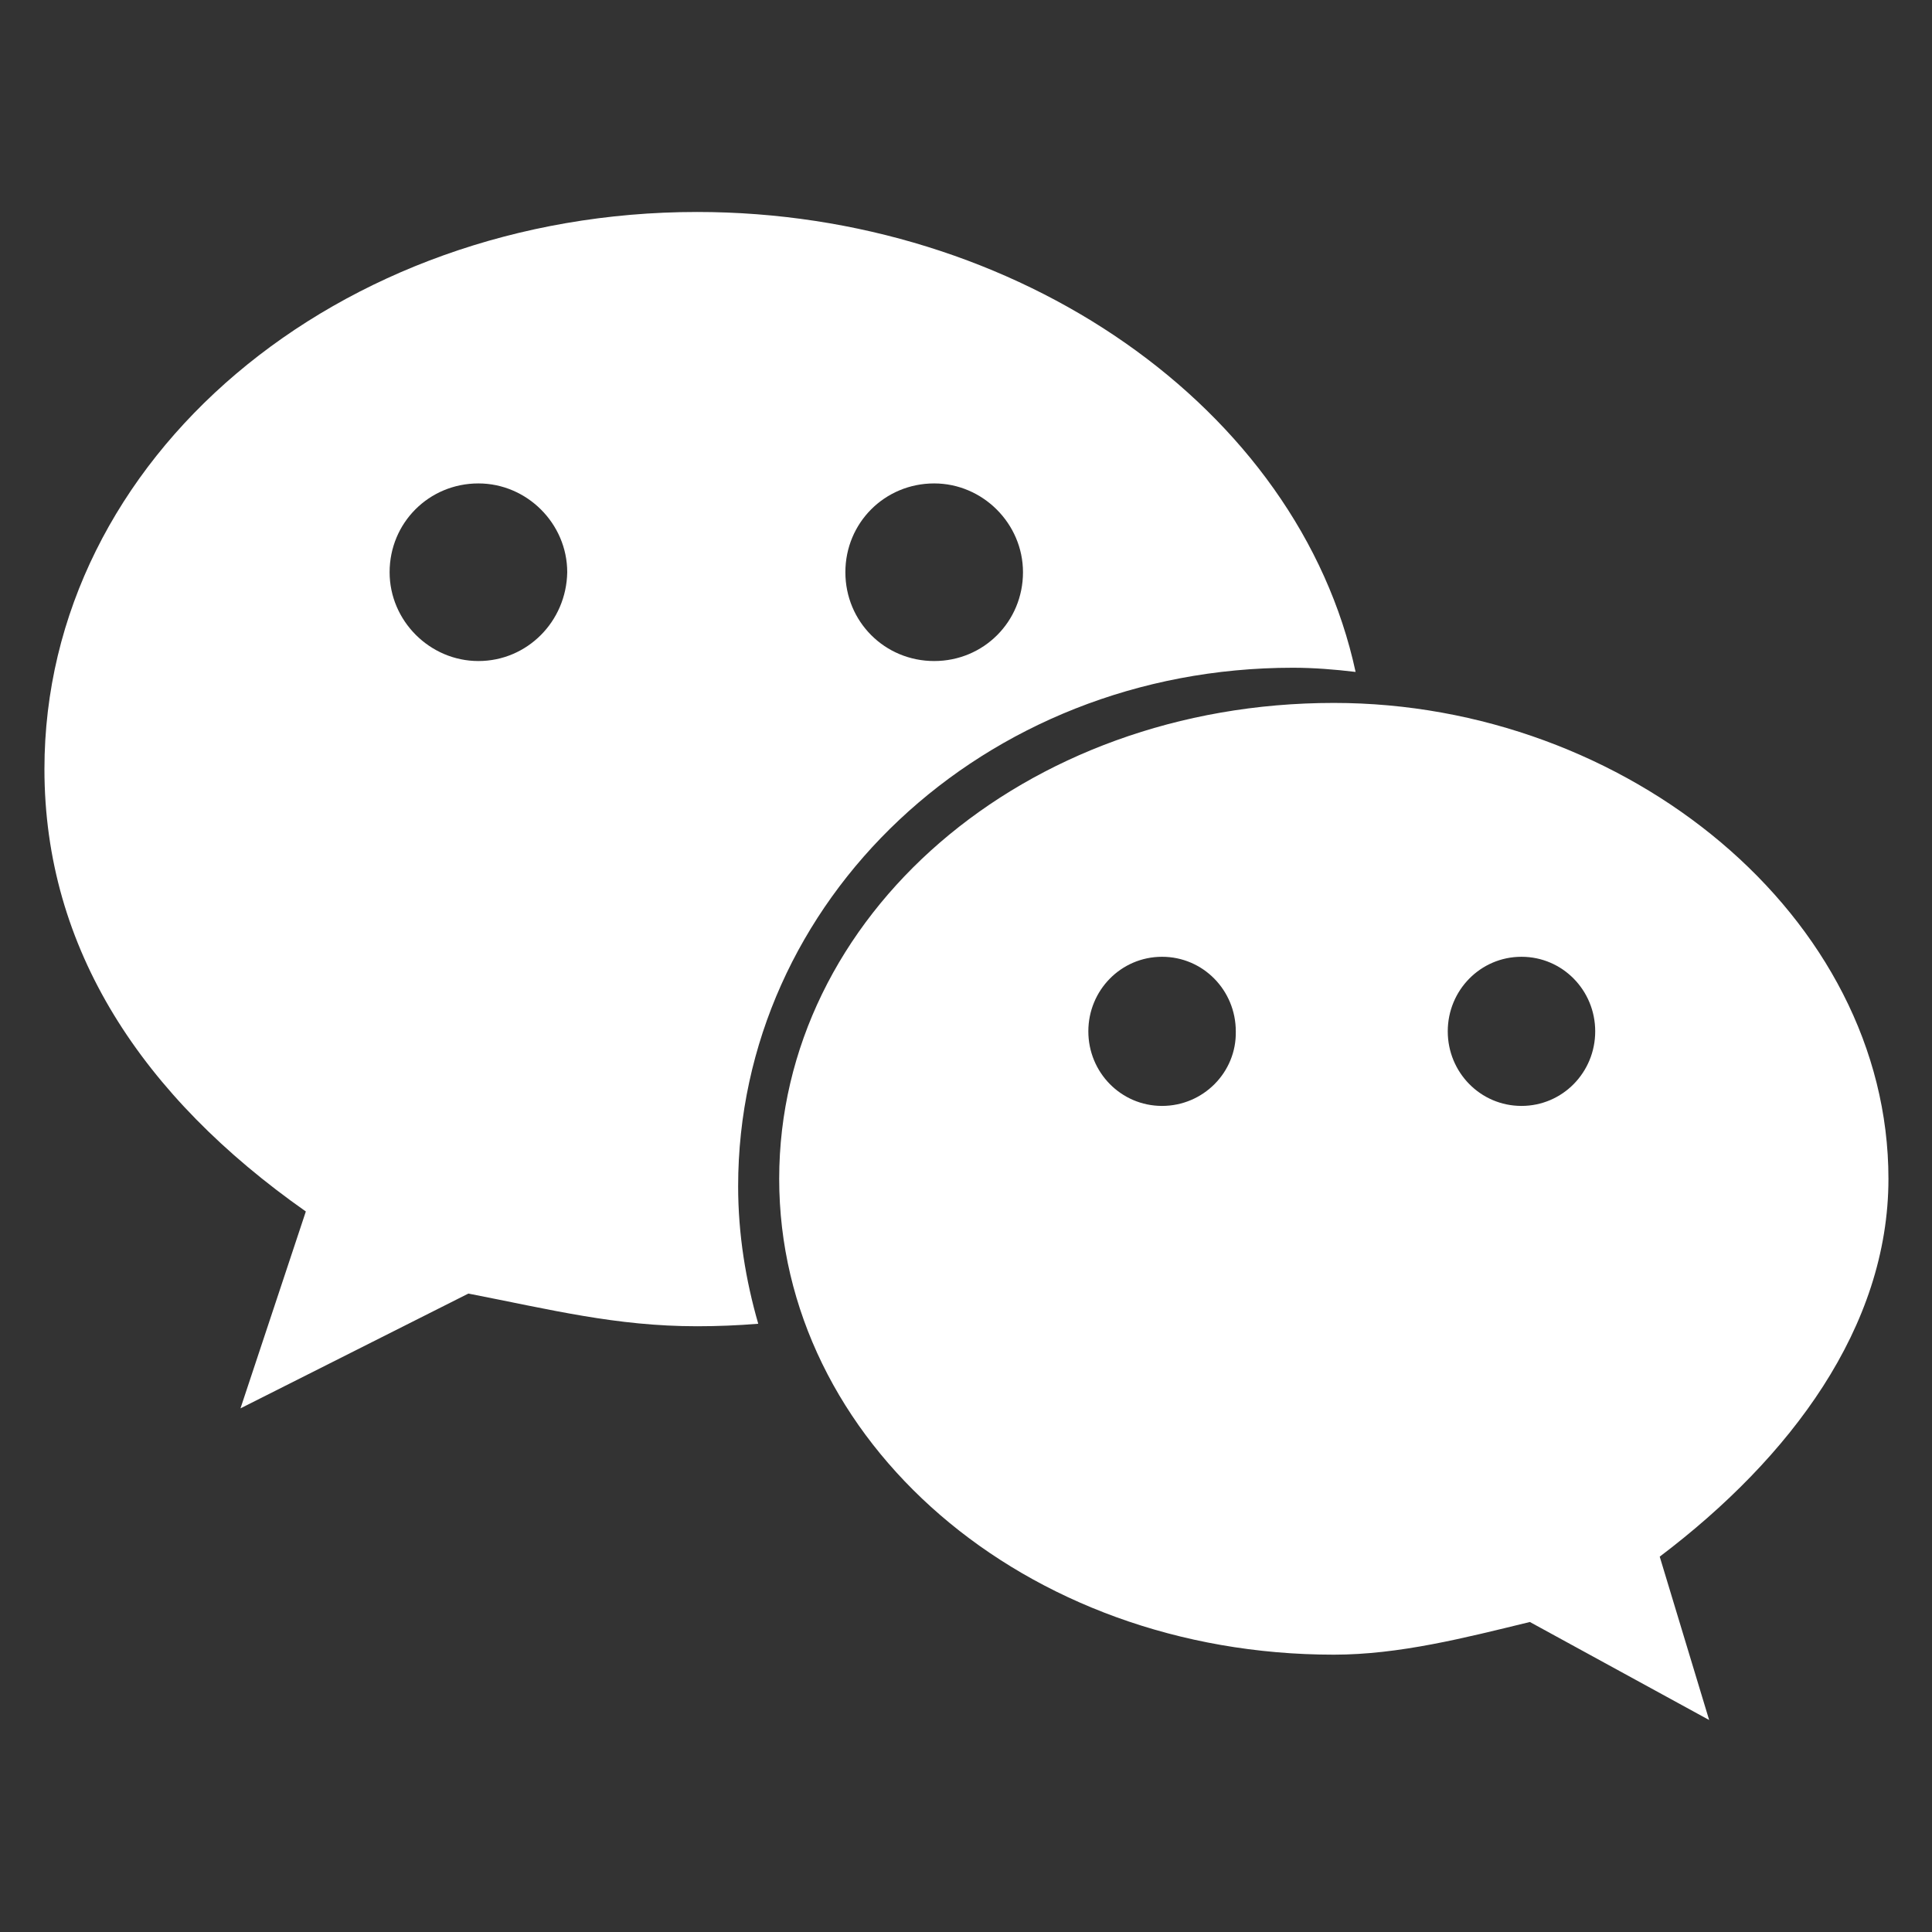
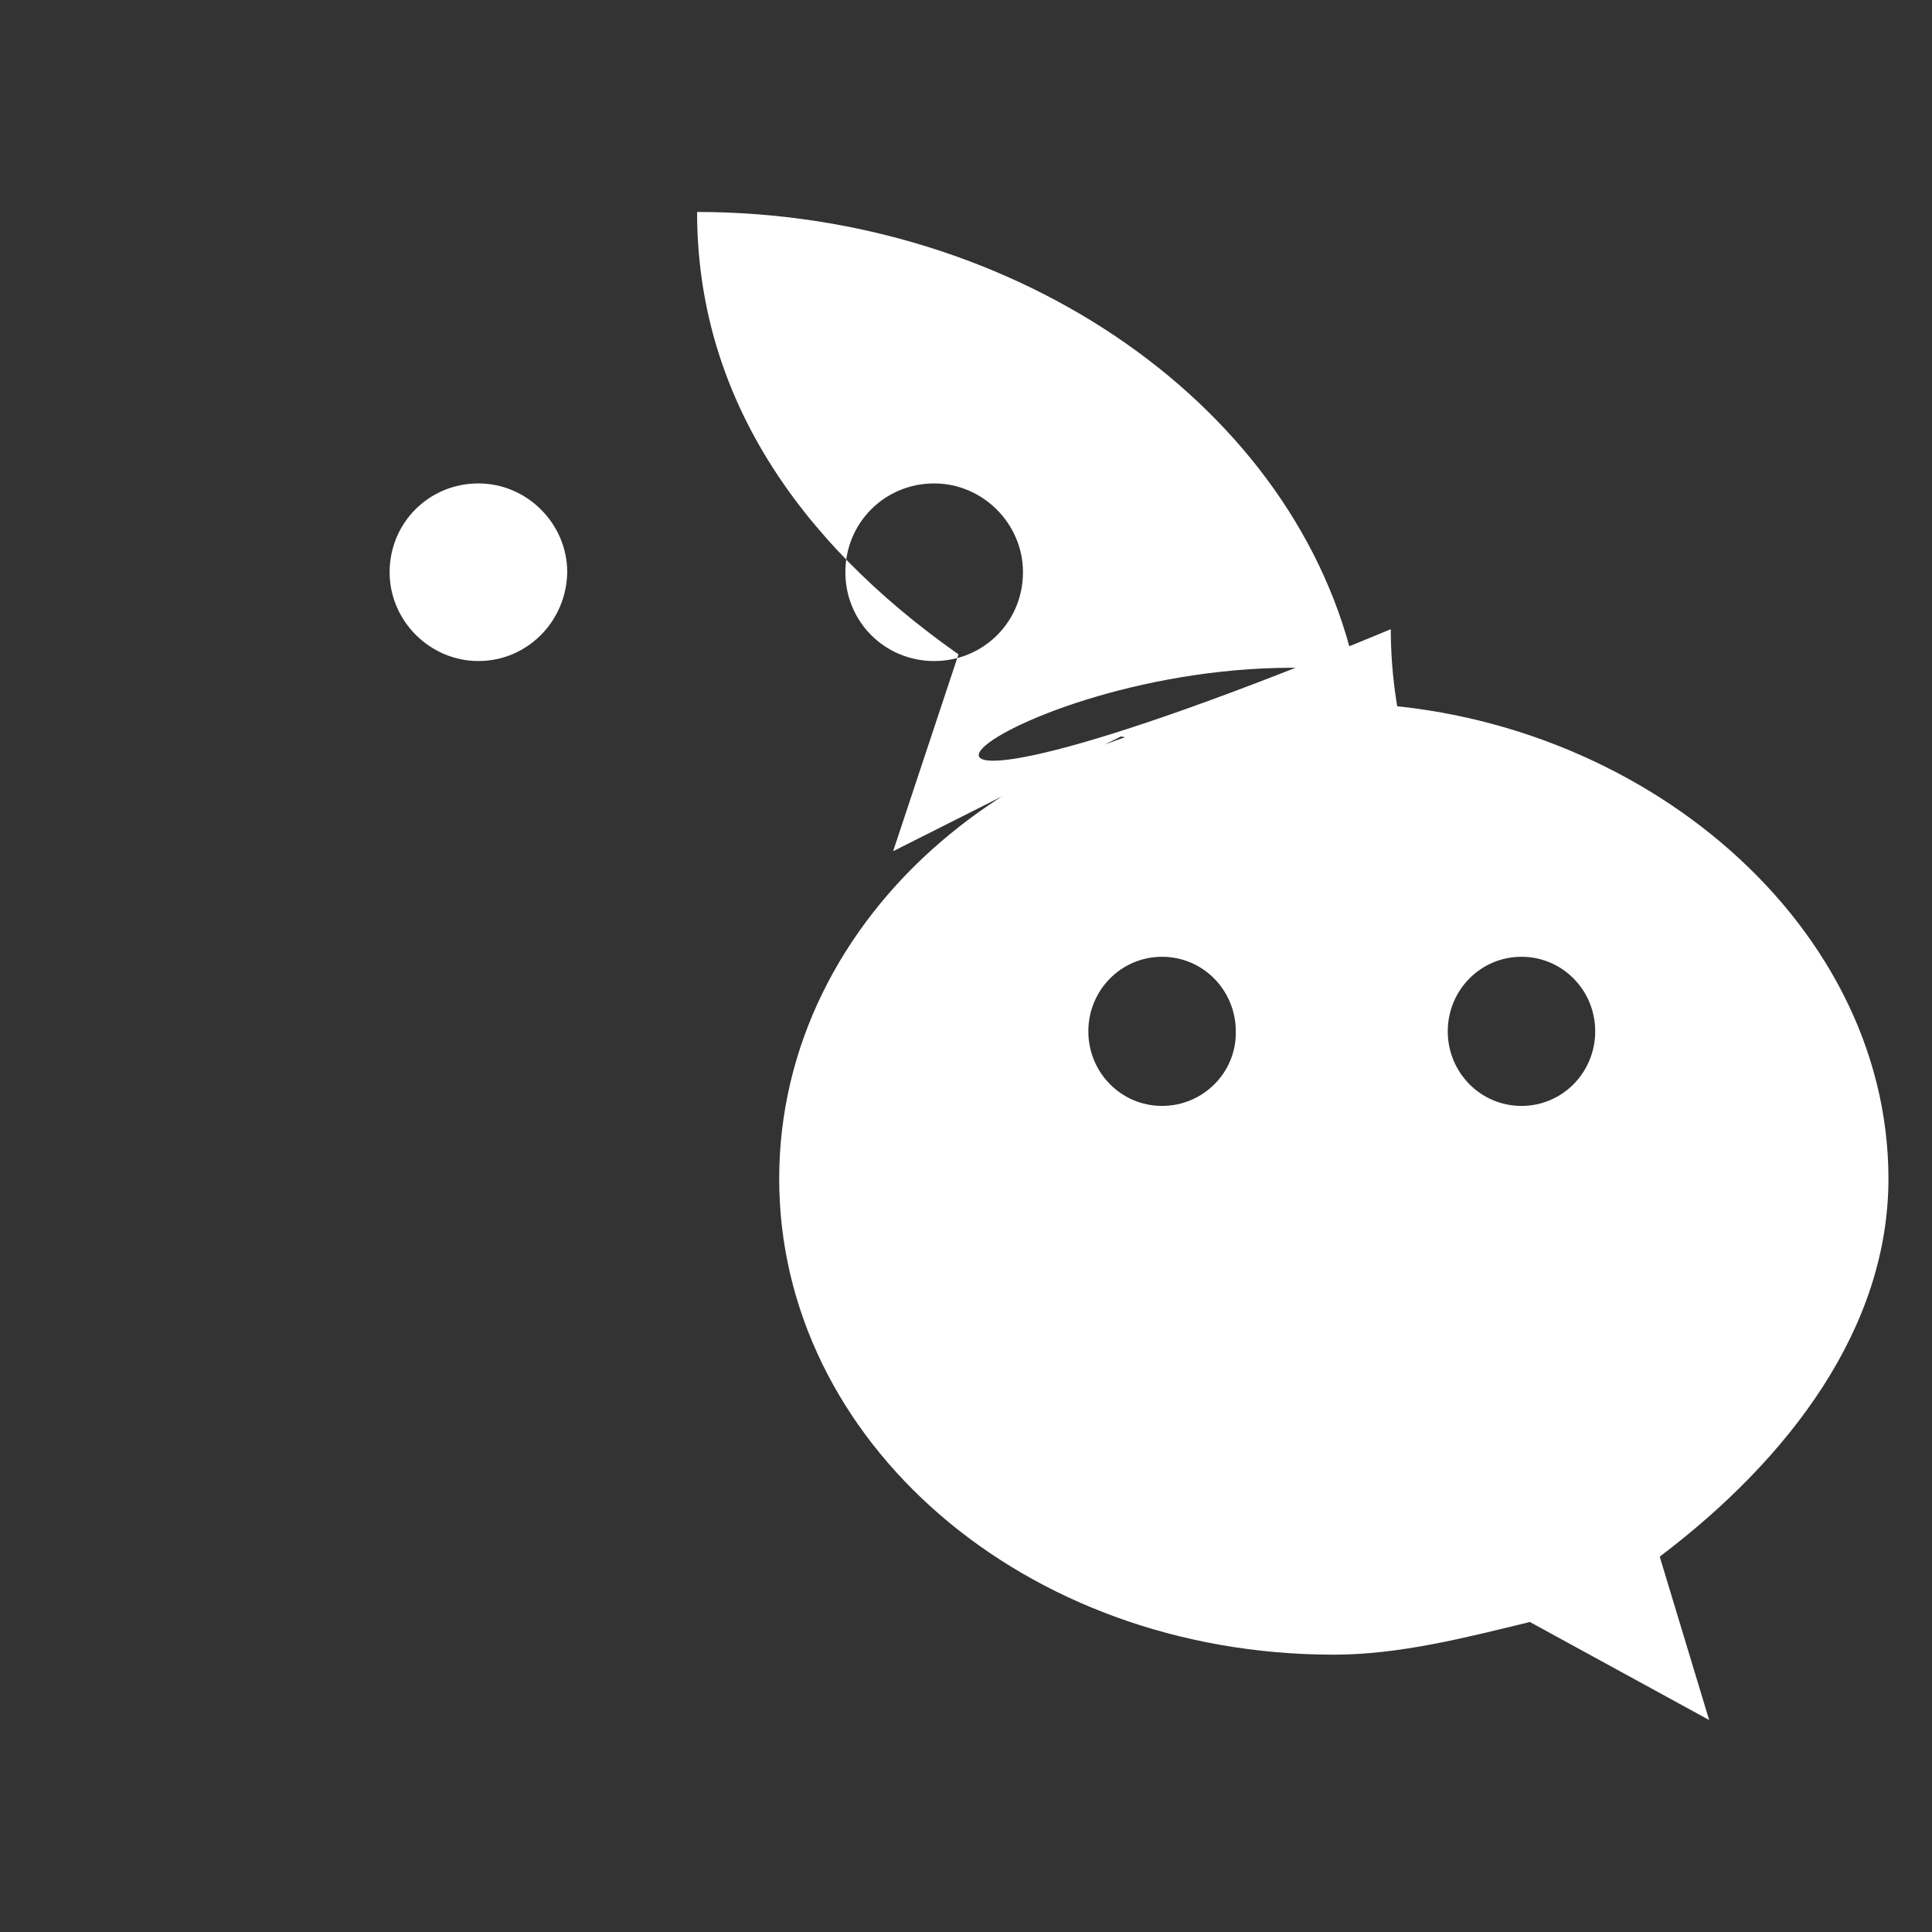
<svg xmlns="http://www.w3.org/2000/svg" version="1.1" id="图层_1" x="0px" y="0px" width="500px" height="500px" viewBox="0 0 500 500" enable-background="new 0 0 500 500" xml:space="preserve">
  <rect x="0" y="0" width="500" height="500" fill="#333333" stroke="none" />
-   <path fill="#FFFFFF" d="M488.727,305.073c0-67.866-67.648-123.156-143.536-123.156c-80.441,0-143.537,55.29-143.537,123.156  c0,67.865,63.312,123.155,143.537,123.155c16.912,0,33.823-4.337,50.736-8.457l46.4,25.369l-12.793-42.28  C463.359,377.275,488.727,343.451,488.727,305.073z M300.741,286.21c-10.624,0-19.08-8.674-19.08-19.299  c0-10.623,8.456-19.296,19.08-19.296s19.081,8.673,19.081,19.296C320.038,277.536,311.365,286.21,300.741,286.21z M393.759,286.21  c-10.625,0-19.081-8.674-19.081-19.299c0-10.623,8.456-19.296,19.081-19.296c10.624,0,19.08,8.673,19.08,19.296  C412.839,277.536,404.383,286.21,393.759,286.21z M334.566,172.811c5.421,0,10.842,0.434,16.263,1.084  c-14.745-68.299-87.38-119.036-170.424-119.036c-92.8,0-168.904,63.529-168.904,144.187c0,46.617,25.368,84.779,67.649,114.483  l-16.913,50.953l58.976-29.705c21.249,4.12,38.161,8.456,59.192,8.456c5.205,0,10.625-0.217,15.828-0.65  c-3.252-11.274-5.203-23.2-5.203-35.559C191.03,233.087,254.341,172.811,334.566,172.811L334.566,172.811z M241.766,125.11  c12.575,0,22.983,10.408,22.983,22.983c0,12.792-10.19,22.983-22.983,22.983c-12.792,0-22.983-10.19-22.983-22.983  C218.782,135.3,228.973,125.11,241.766,125.11z M123.814,171.076c-12.576,0-22.983-10.407-22.983-22.983  c0-12.792,10.191-22.983,22.983-22.983c12.577,0,22.984,10.408,22.984,22.983C146.581,160.886,136.39,171.077,123.814,171.076  L123.814,171.076z" />
+   <path fill="#FFFFFF" d="M488.727,305.073c0-67.866-67.648-123.156-143.536-123.156c-80.441,0-143.537,55.29-143.537,123.156  c0,67.865,63.312,123.155,143.537,123.155c16.912,0,33.823-4.337,50.736-8.457l46.4,25.369l-12.793-42.28  C463.359,377.275,488.727,343.451,488.727,305.073z M300.741,286.21c-10.624,0-19.08-8.674-19.08-19.299  c0-10.623,8.456-19.296,19.08-19.296s19.081,8.673,19.081,19.296C320.038,277.536,311.365,286.21,300.741,286.21z M393.759,286.21  c-10.625,0-19.081-8.674-19.081-19.299c0-10.623,8.456-19.296,19.081-19.296c10.624,0,19.08,8.673,19.08,19.296  C412.839,277.536,404.383,286.21,393.759,286.21z M334.566,172.811c5.421,0,10.842,0.434,16.263,1.084  c-14.745-68.299-87.38-119.036-170.424-119.036c0,46.617,25.368,84.779,67.649,114.483  l-16.913,50.953l58.976-29.705c21.249,4.12,38.161,8.456,59.192,8.456c5.205,0,10.625-0.217,15.828-0.65  c-3.252-11.274-5.203-23.2-5.203-35.559C191.03,233.087,254.341,172.811,334.566,172.811L334.566,172.811z M241.766,125.11  c12.575,0,22.983,10.408,22.983,22.983c0,12.792-10.19,22.983-22.983,22.983c-12.792,0-22.983-10.19-22.983-22.983  C218.782,135.3,228.973,125.11,241.766,125.11z M123.814,171.076c-12.576,0-22.983-10.407-22.983-22.983  c0-12.792,10.191-22.983,22.983-22.983c12.577,0,22.984,10.408,22.984,22.983C146.581,160.886,136.39,171.077,123.814,171.076  L123.814,171.076z" />
</svg>